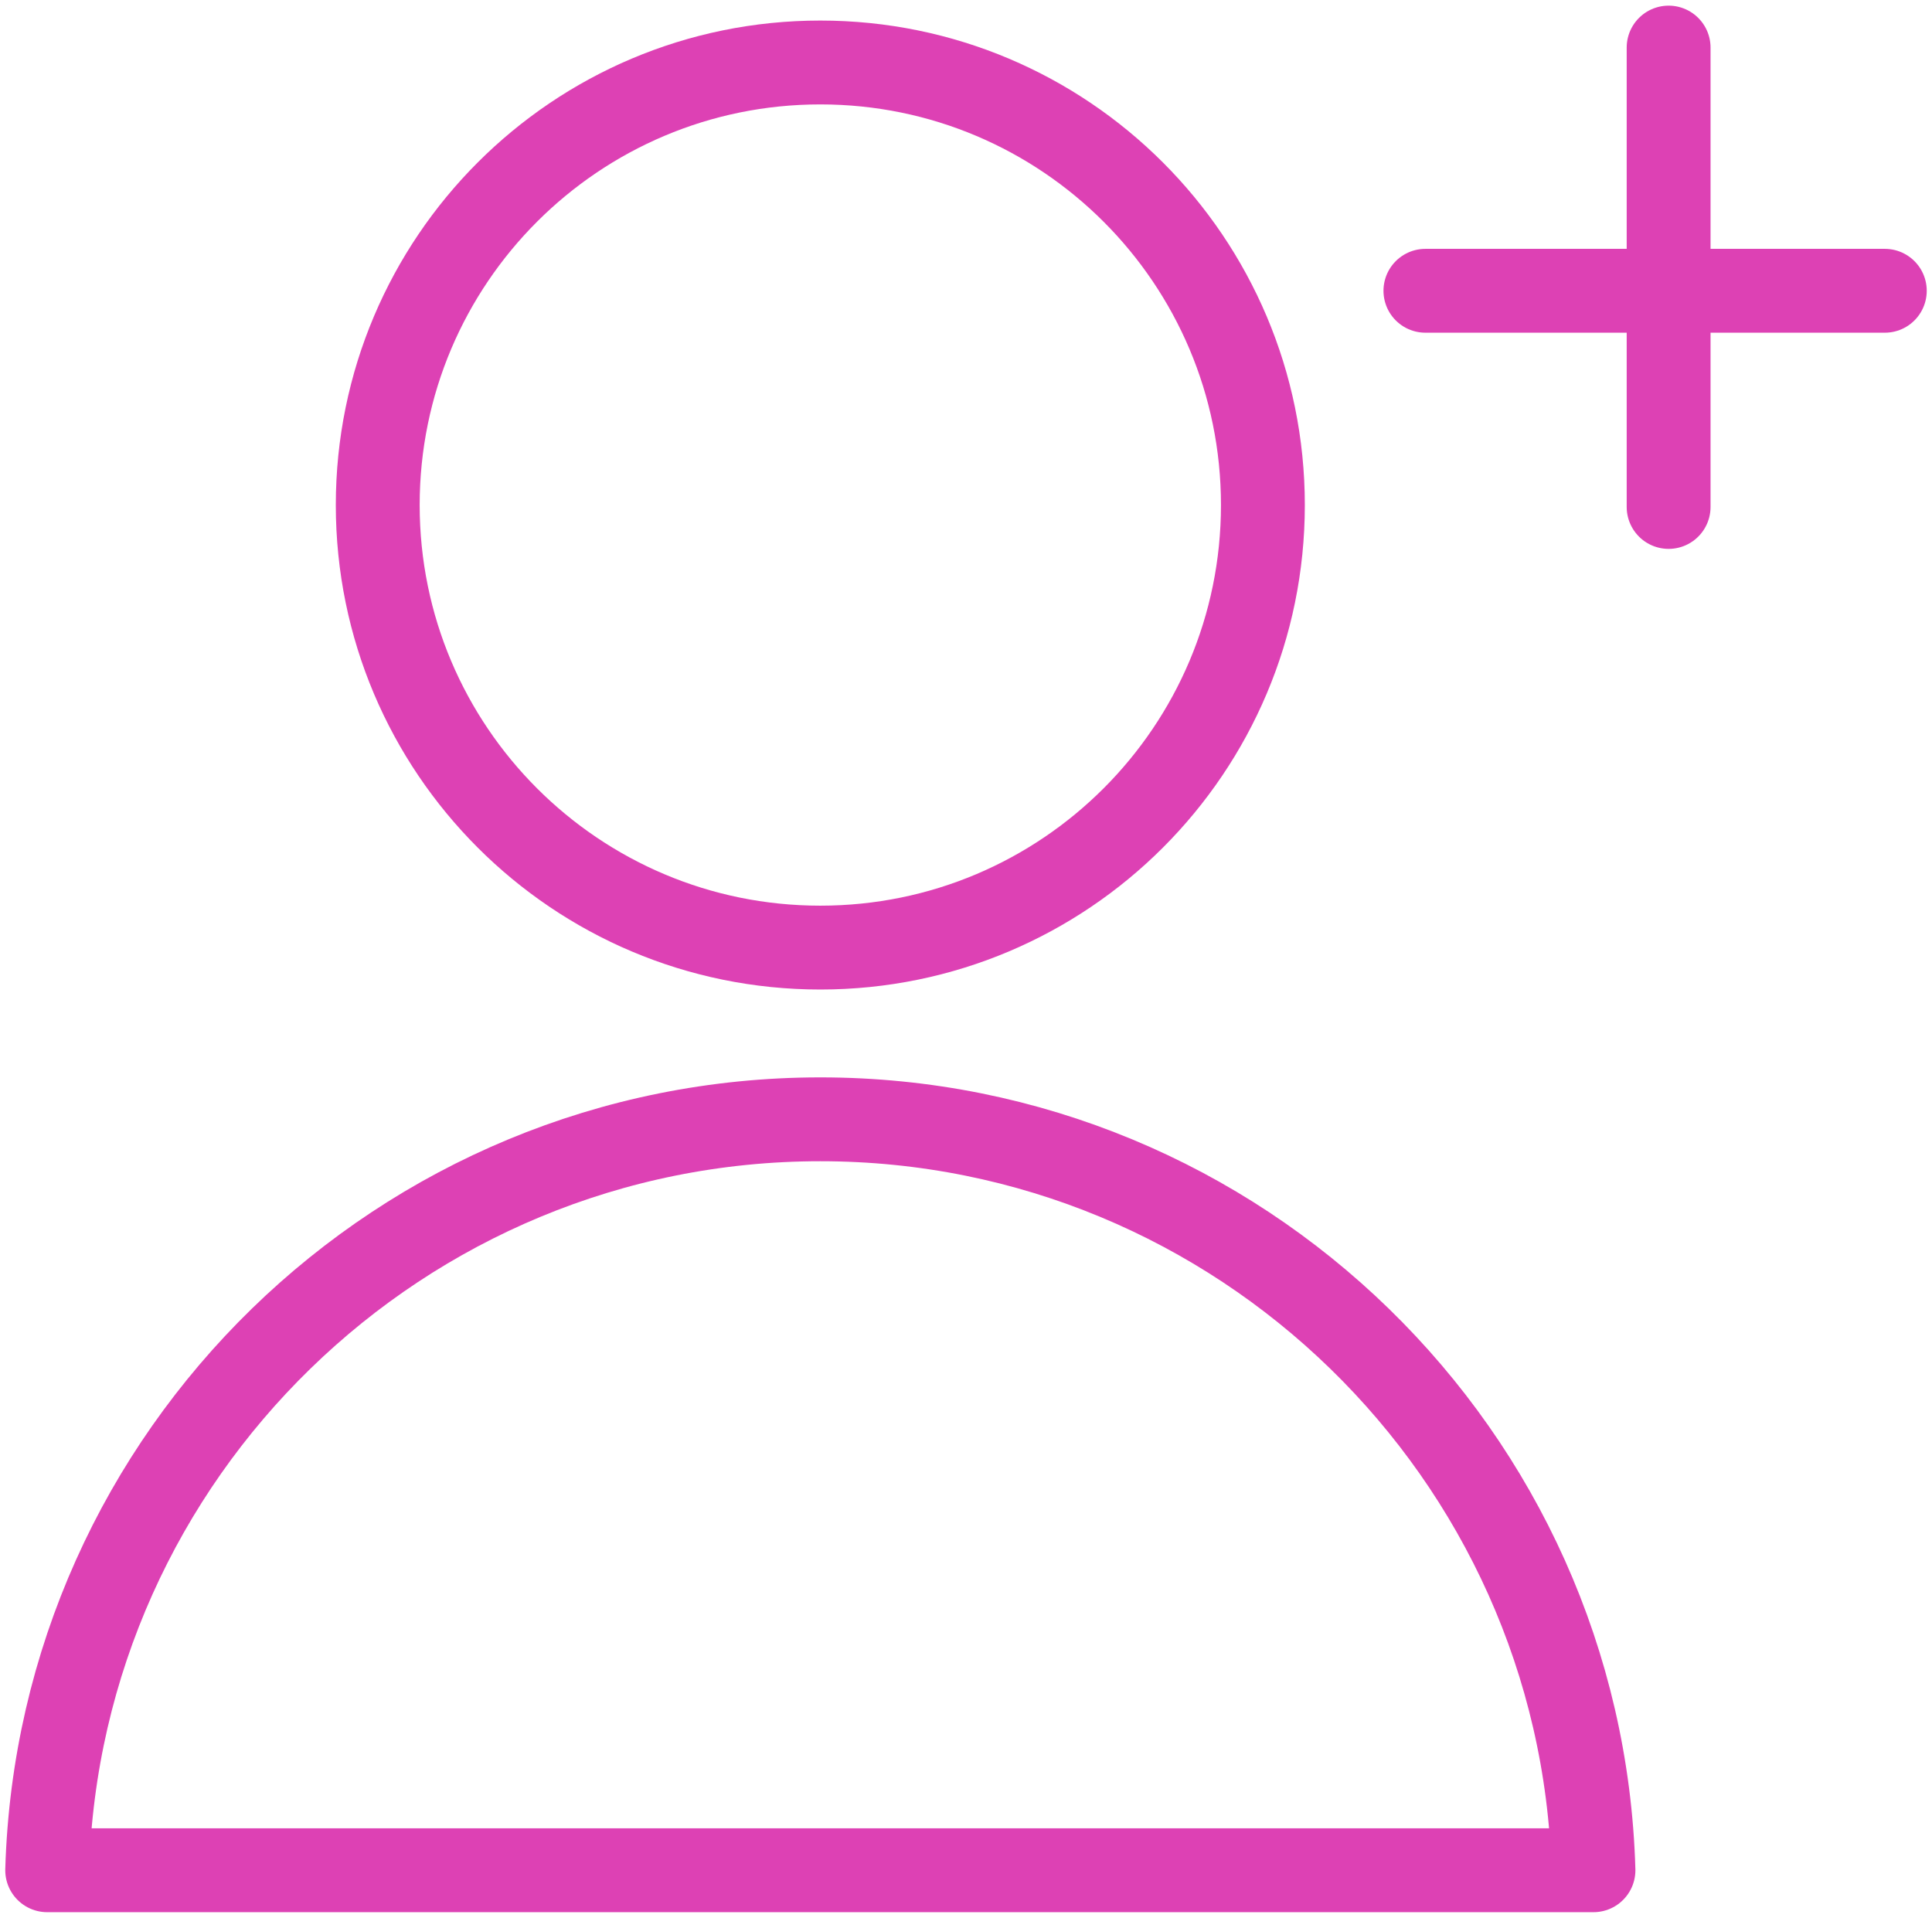
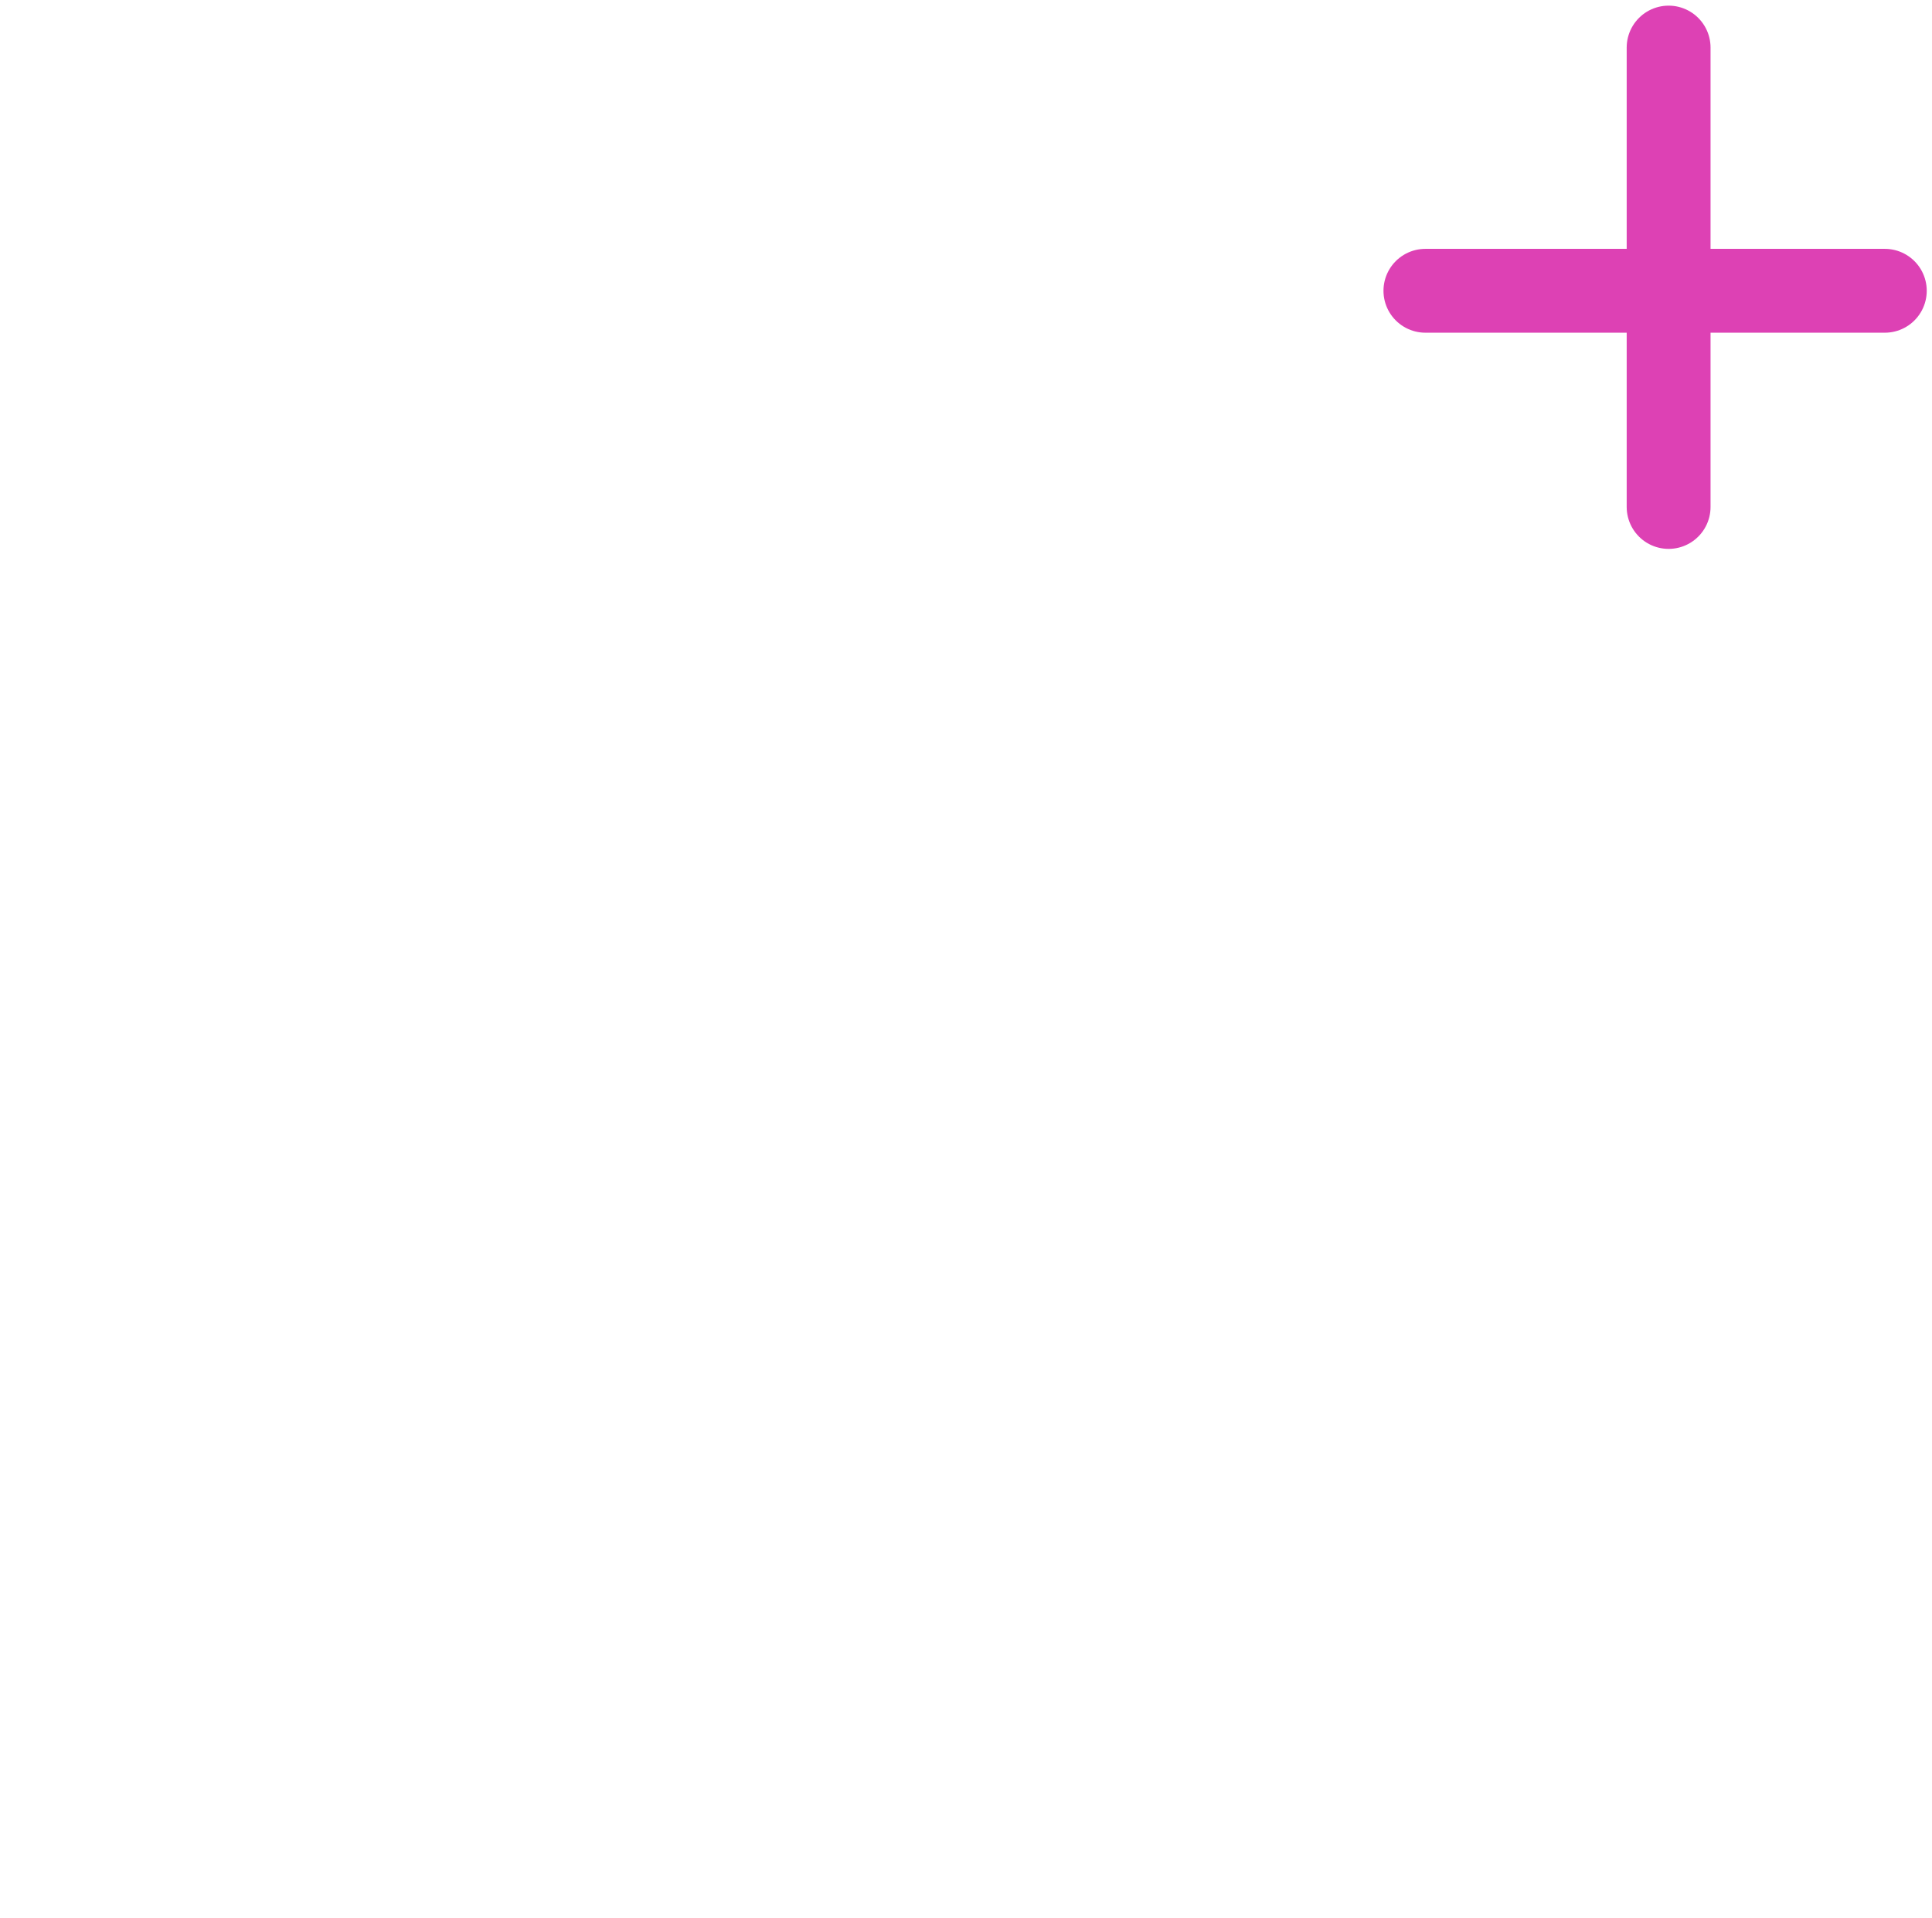
<svg xmlns="http://www.w3.org/2000/svg" width="141" height="140" viewBox="0 0 141 140" fill="none">
-   <path d="M3.469 136.5H116.293C115.434 106.141 90.455 81.692 59.868 81.692C29.282 81.692 4.328 106.115 3.444 136.5H3.469Z" stroke="#DD41B4" stroke-width="6.12" stroke-linecap="round" stroke-linejoin="round" />
-   <path d="M92.168 36.86C92.168 54.699 77.707 69.16 59.868 69.16C42.029 69.16 27.568 54.699 27.568 36.86C27.568 19.021 42.029 4.56 59.868 4.56C77.707 4.56 92.168 19.021 92.168 36.86Z" stroke="#DD41B4" stroke-width="6.12" />
  <path d="M121.778 3.472L121.778 37" stroke="#DD41B4" stroke-width="6.12" stroke-linecap="round" />
  <path d="M137.556 21.222L104.028 21.222" stroke="#DD41B4" stroke-width="6.12" stroke-linecap="round" />
</svg>